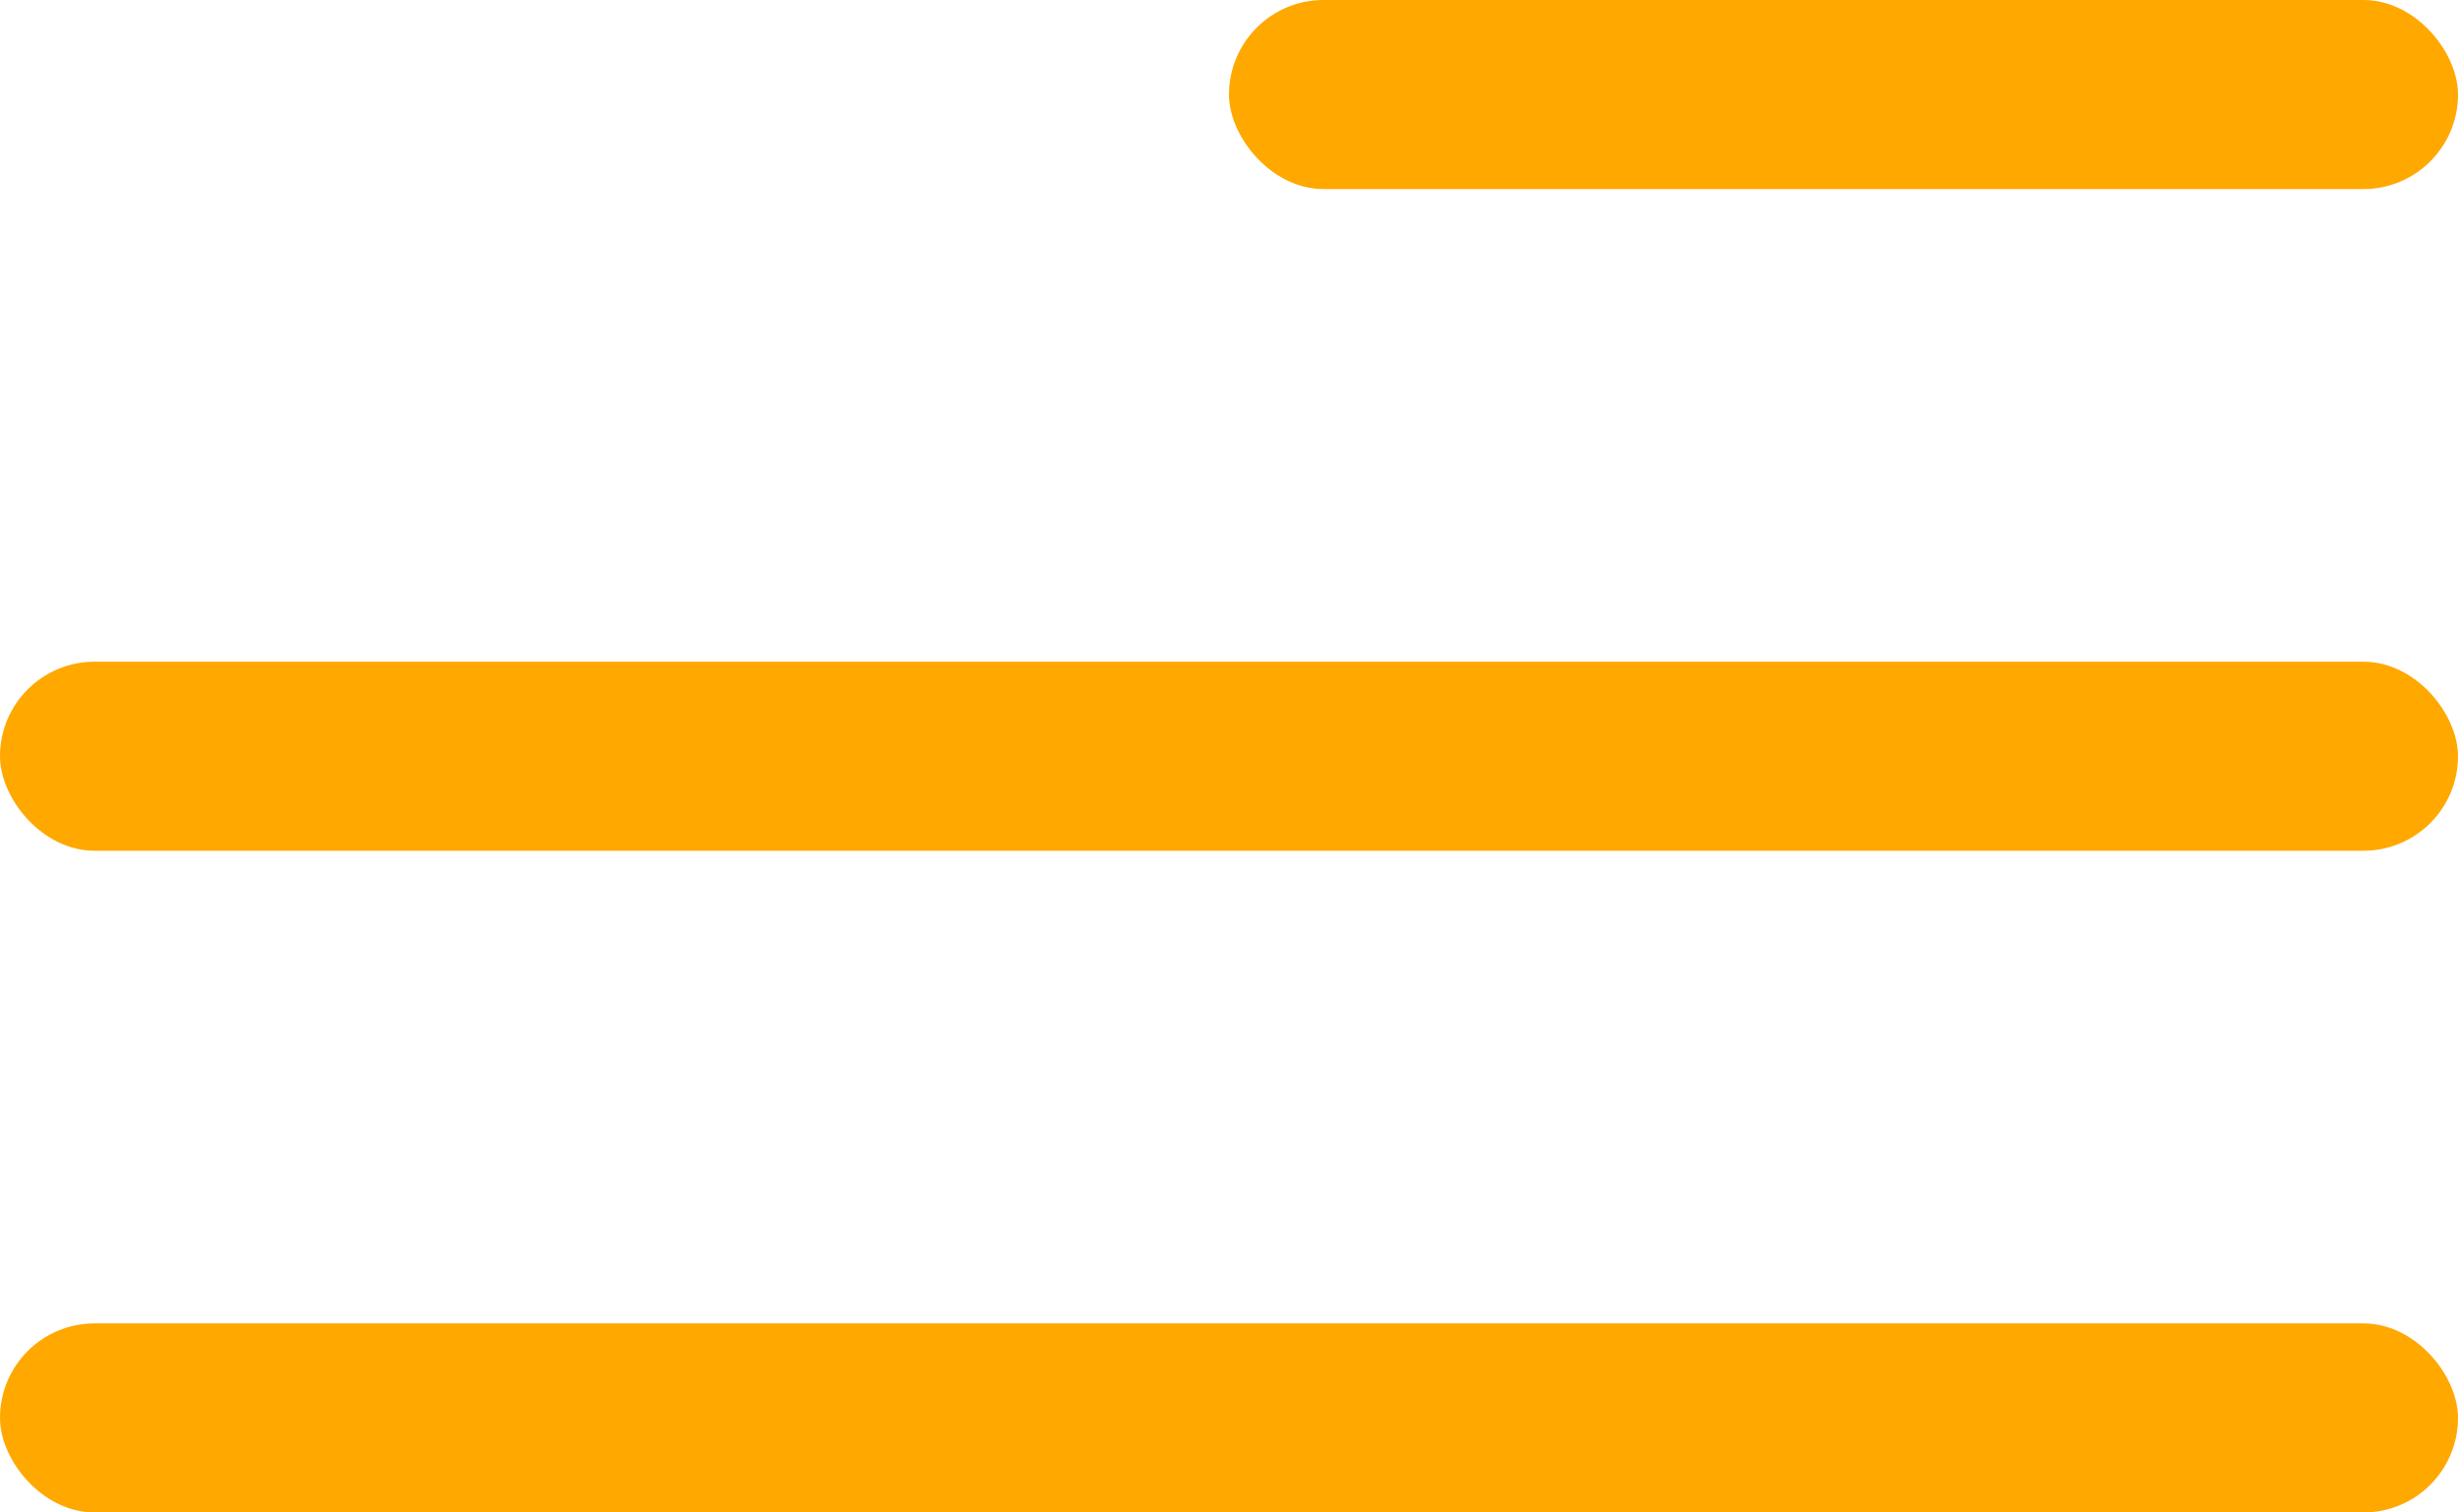
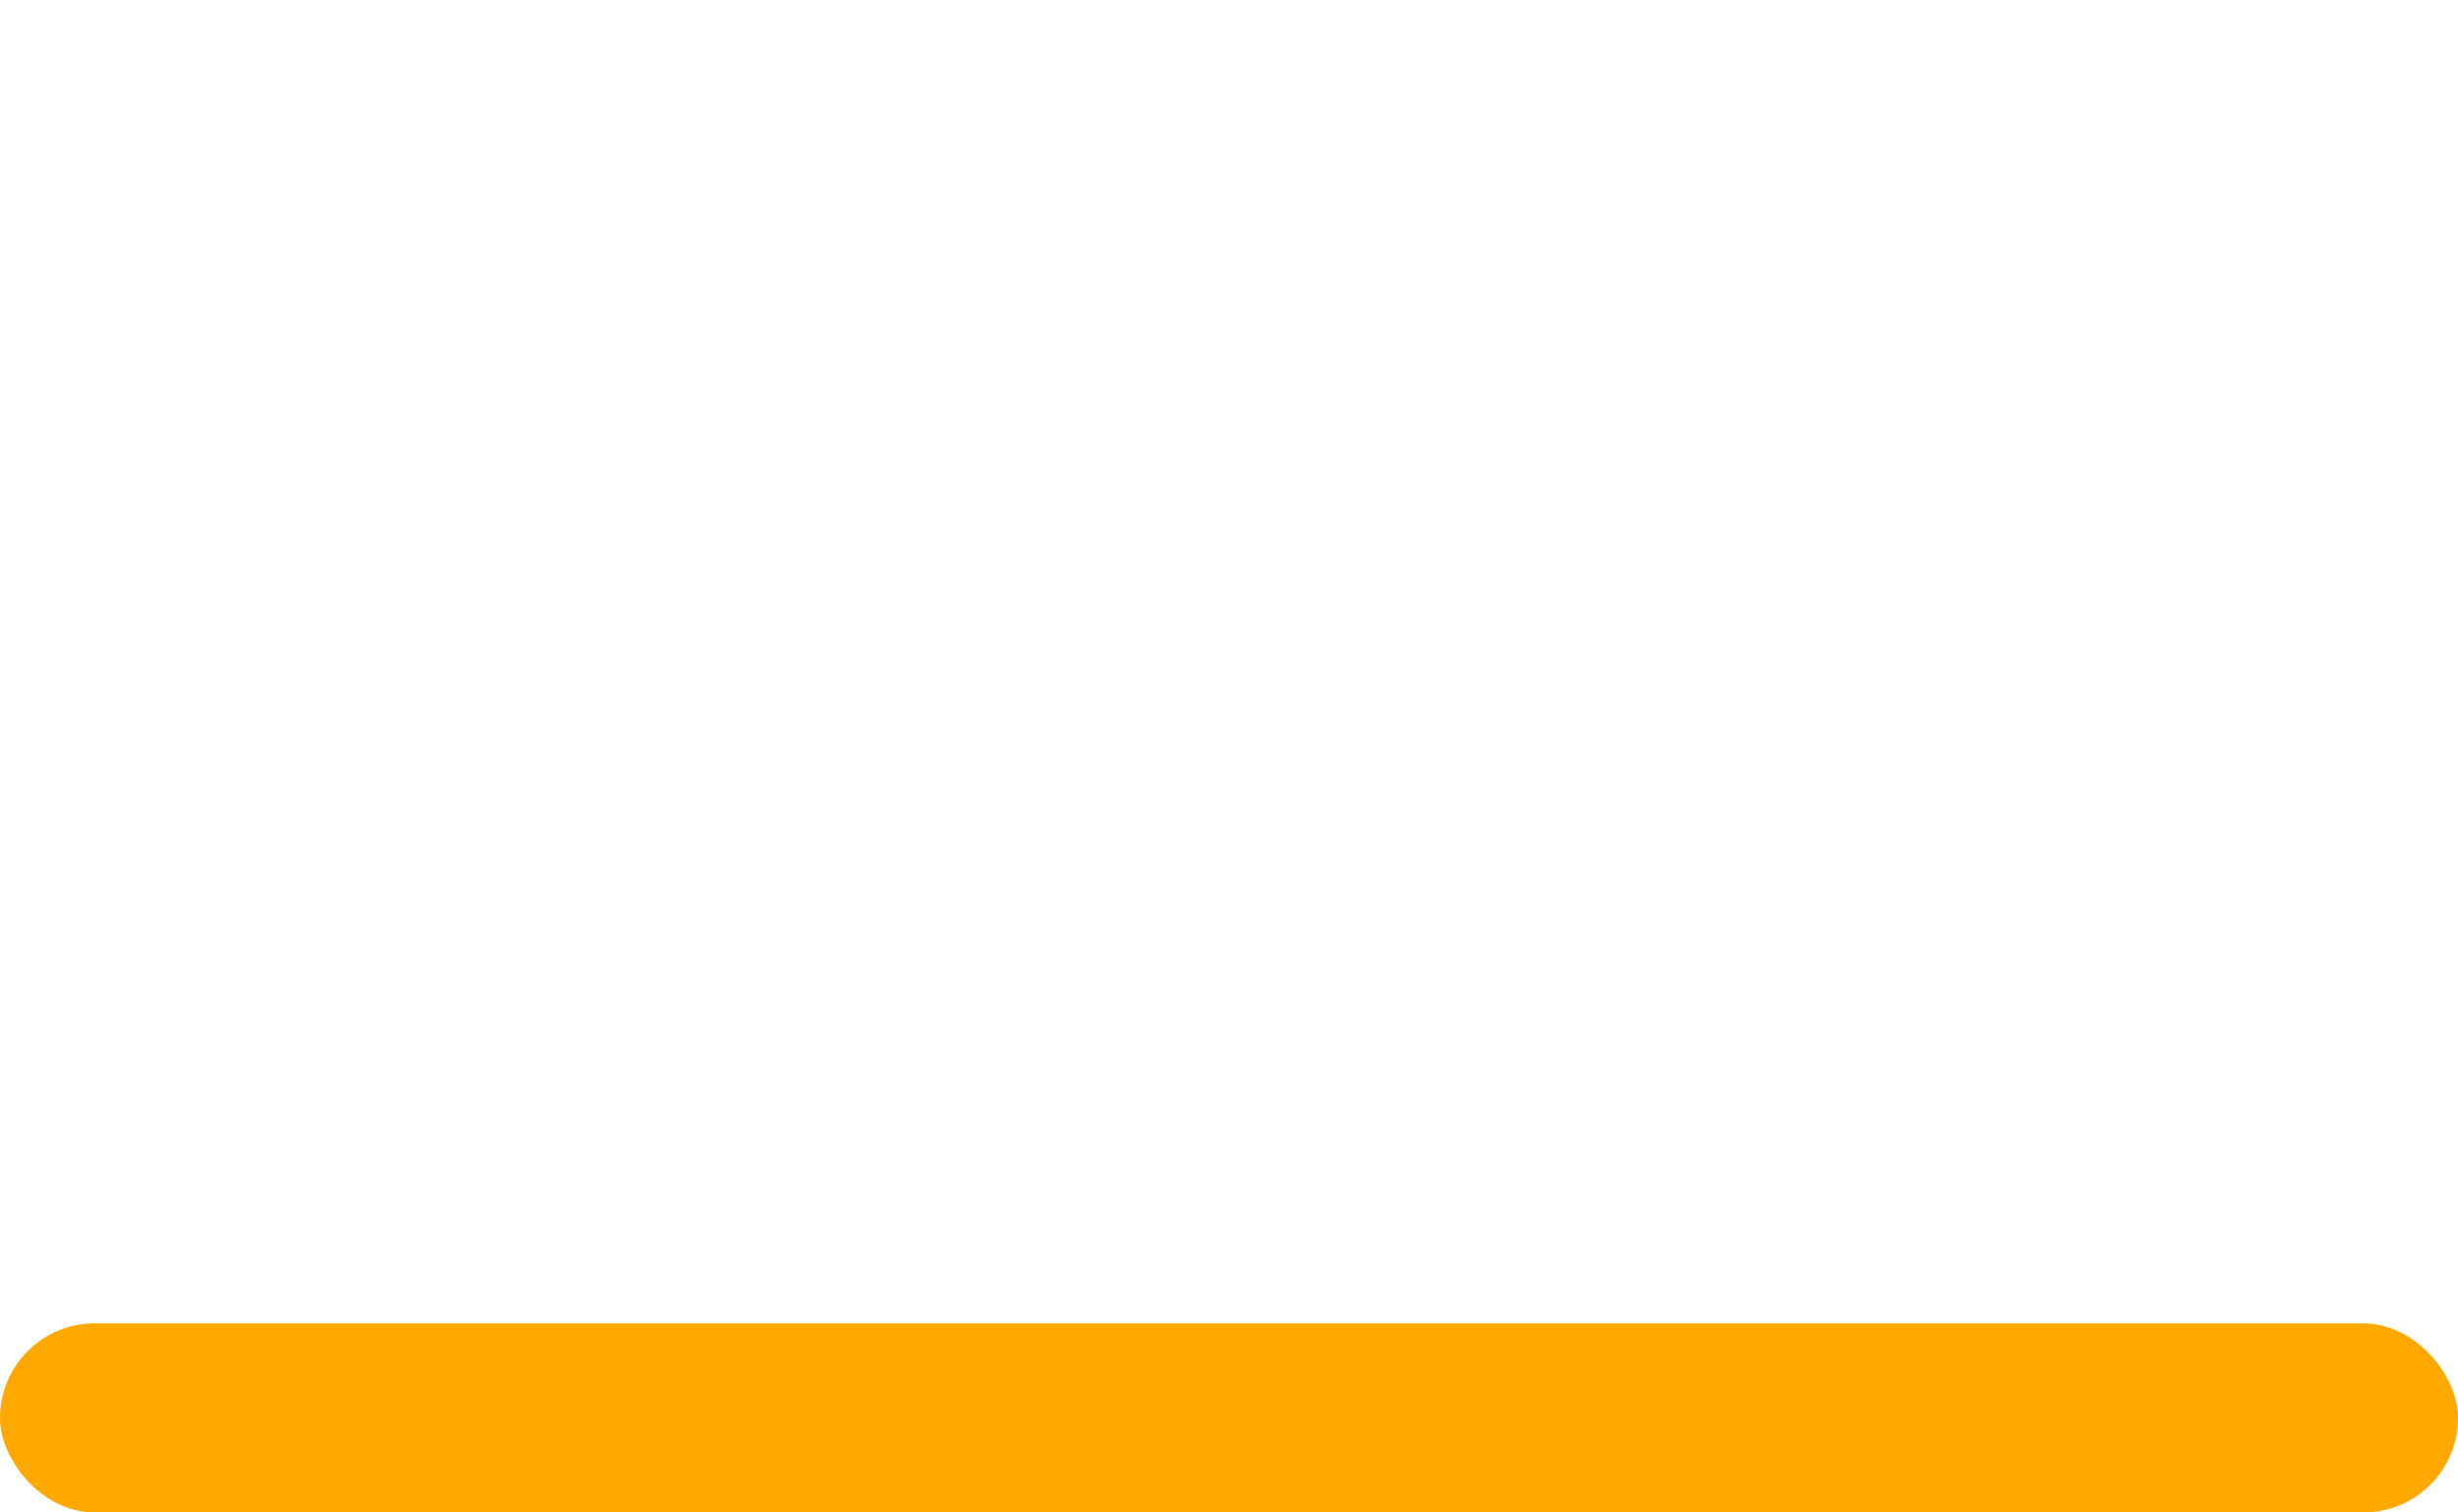
<svg xmlns="http://www.w3.org/2000/svg" id="Group_8679" data-name="Group 8679" width="26" height="16" viewBox="0 0 26 16">
-   <rect id="Rectangle_7984" data-name="Rectangle 7984" width="13" height="2" rx="1" transform="translate(13)" fill="#ffa800" />
-   <rect id="Rectangle_7985" data-name="Rectangle 7985" width="26" height="2" rx="1" transform="translate(0 7)" fill="#ffa800" />
  <rect id="Rectangle_7986" data-name="Rectangle 7986" width="26" height="2" rx="1" transform="translate(0 14)" fill="#ffa800" />
</svg>